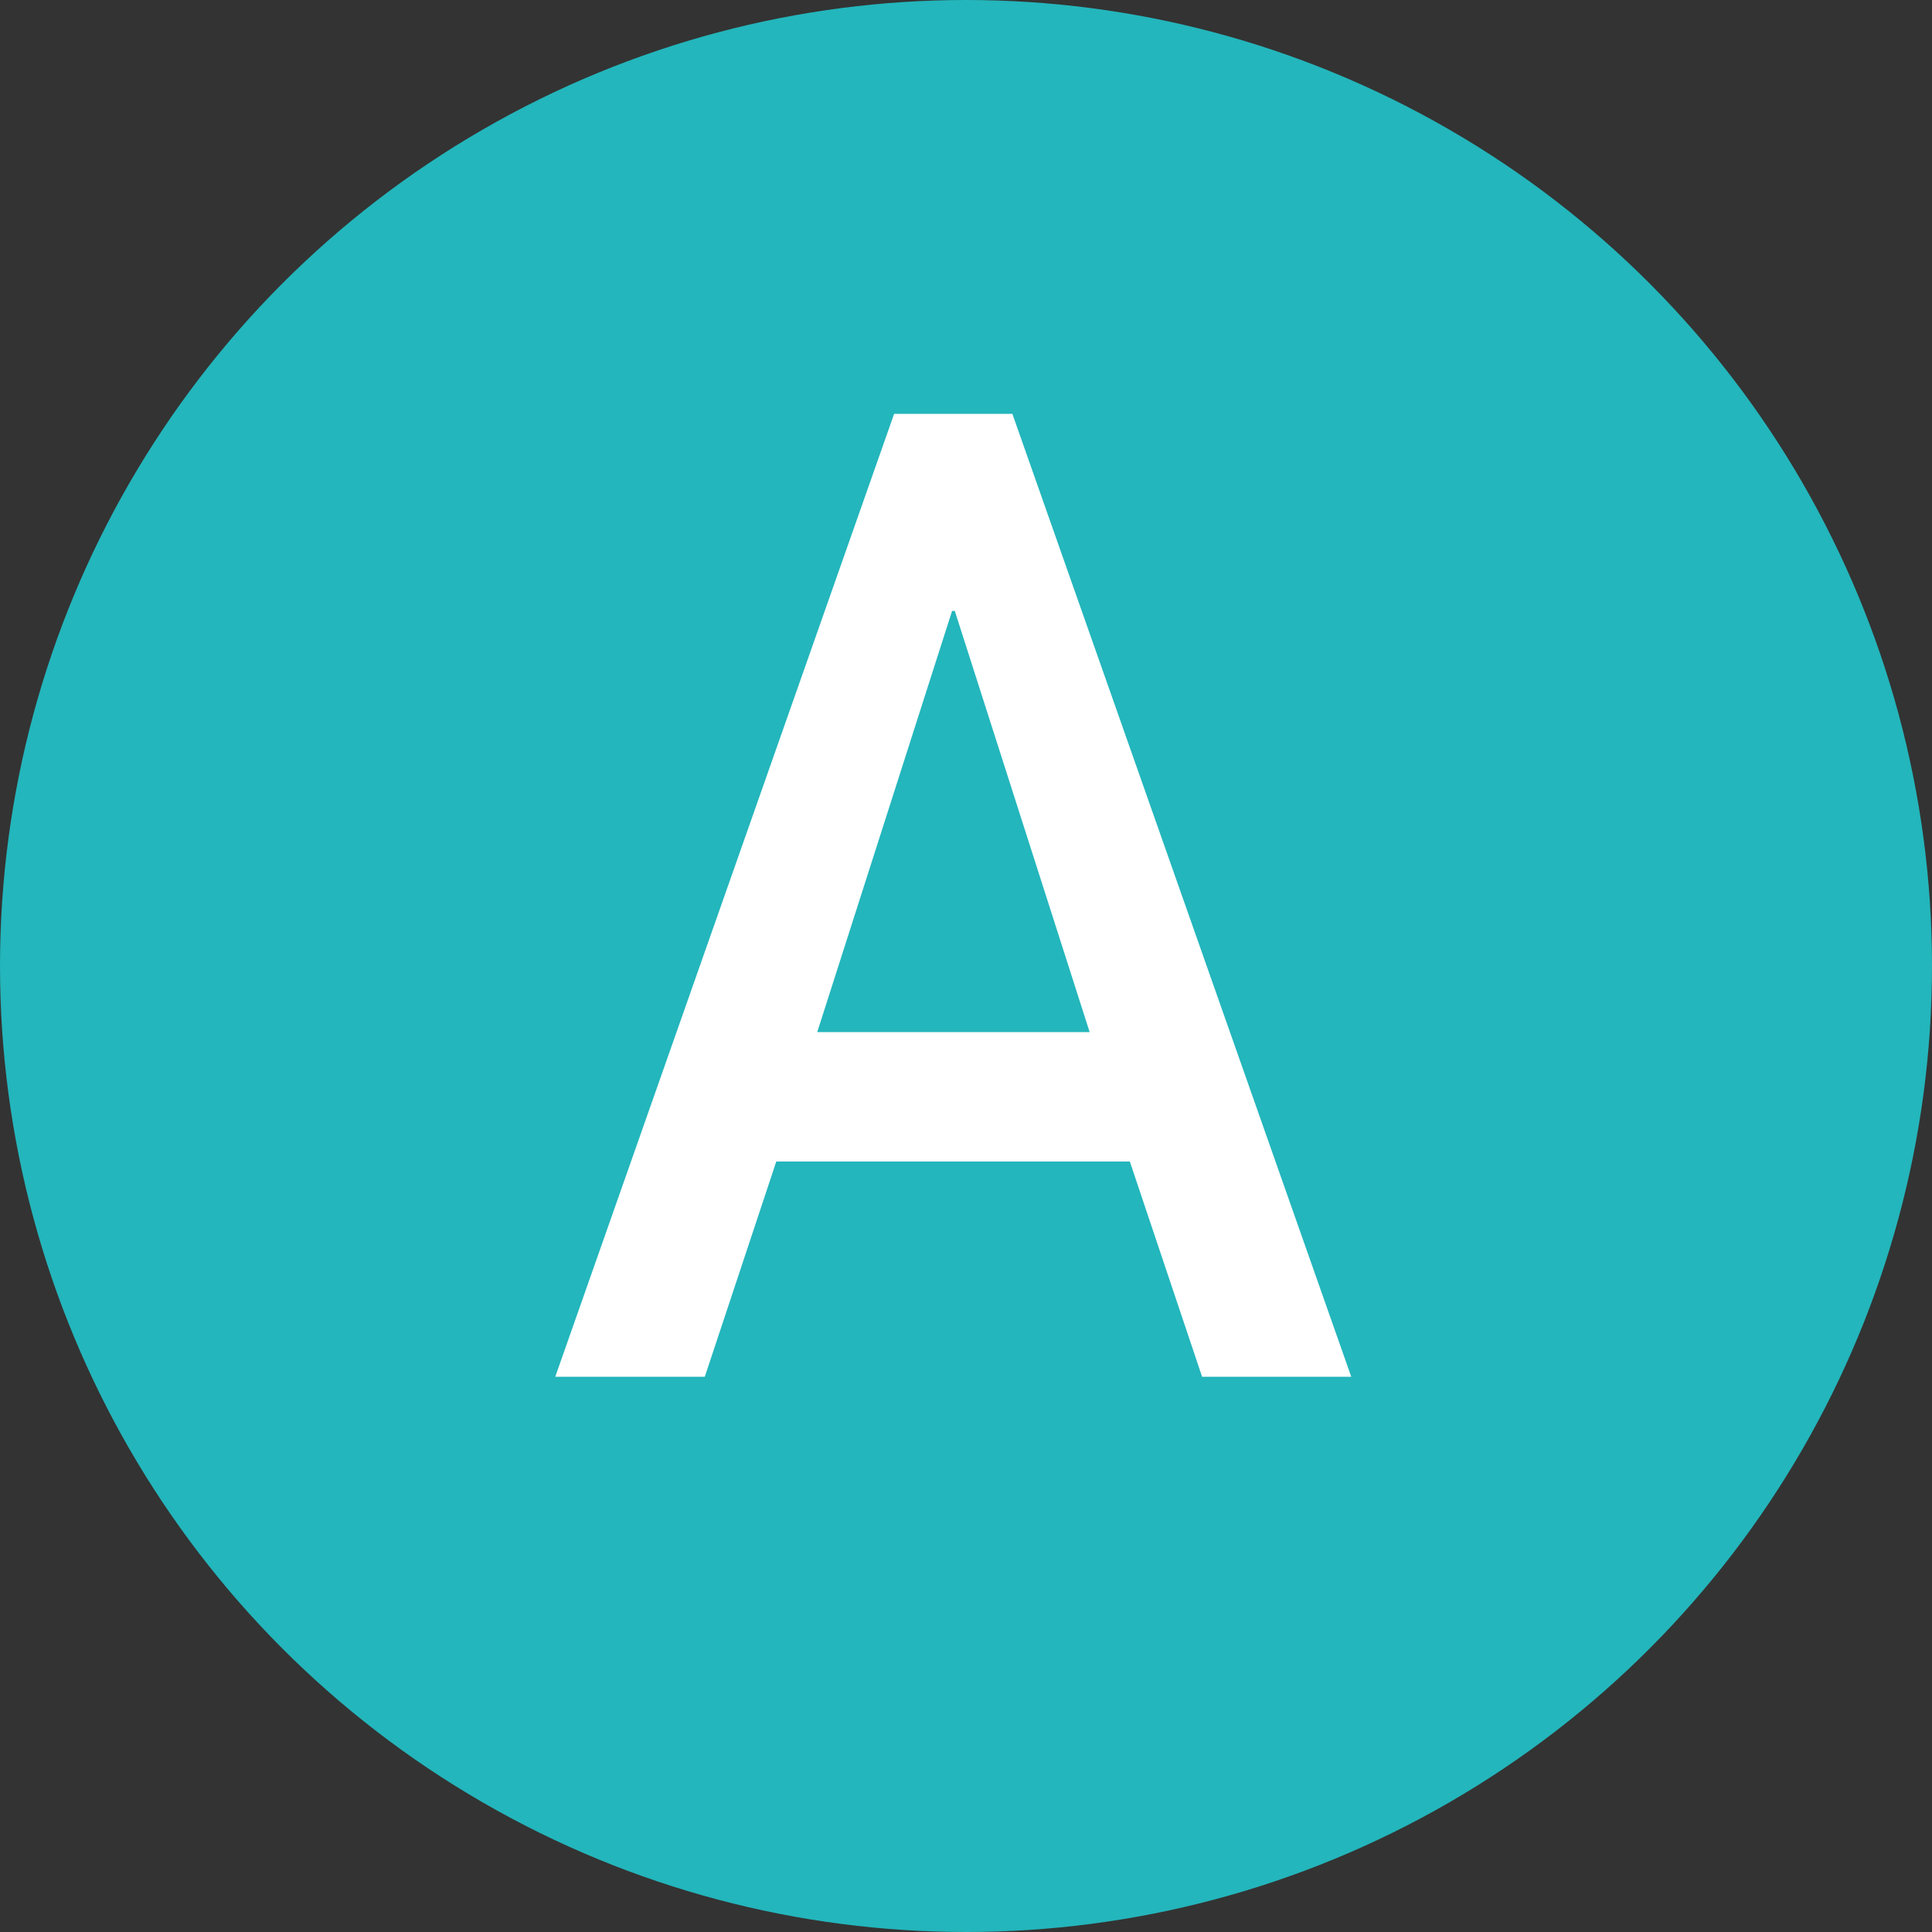
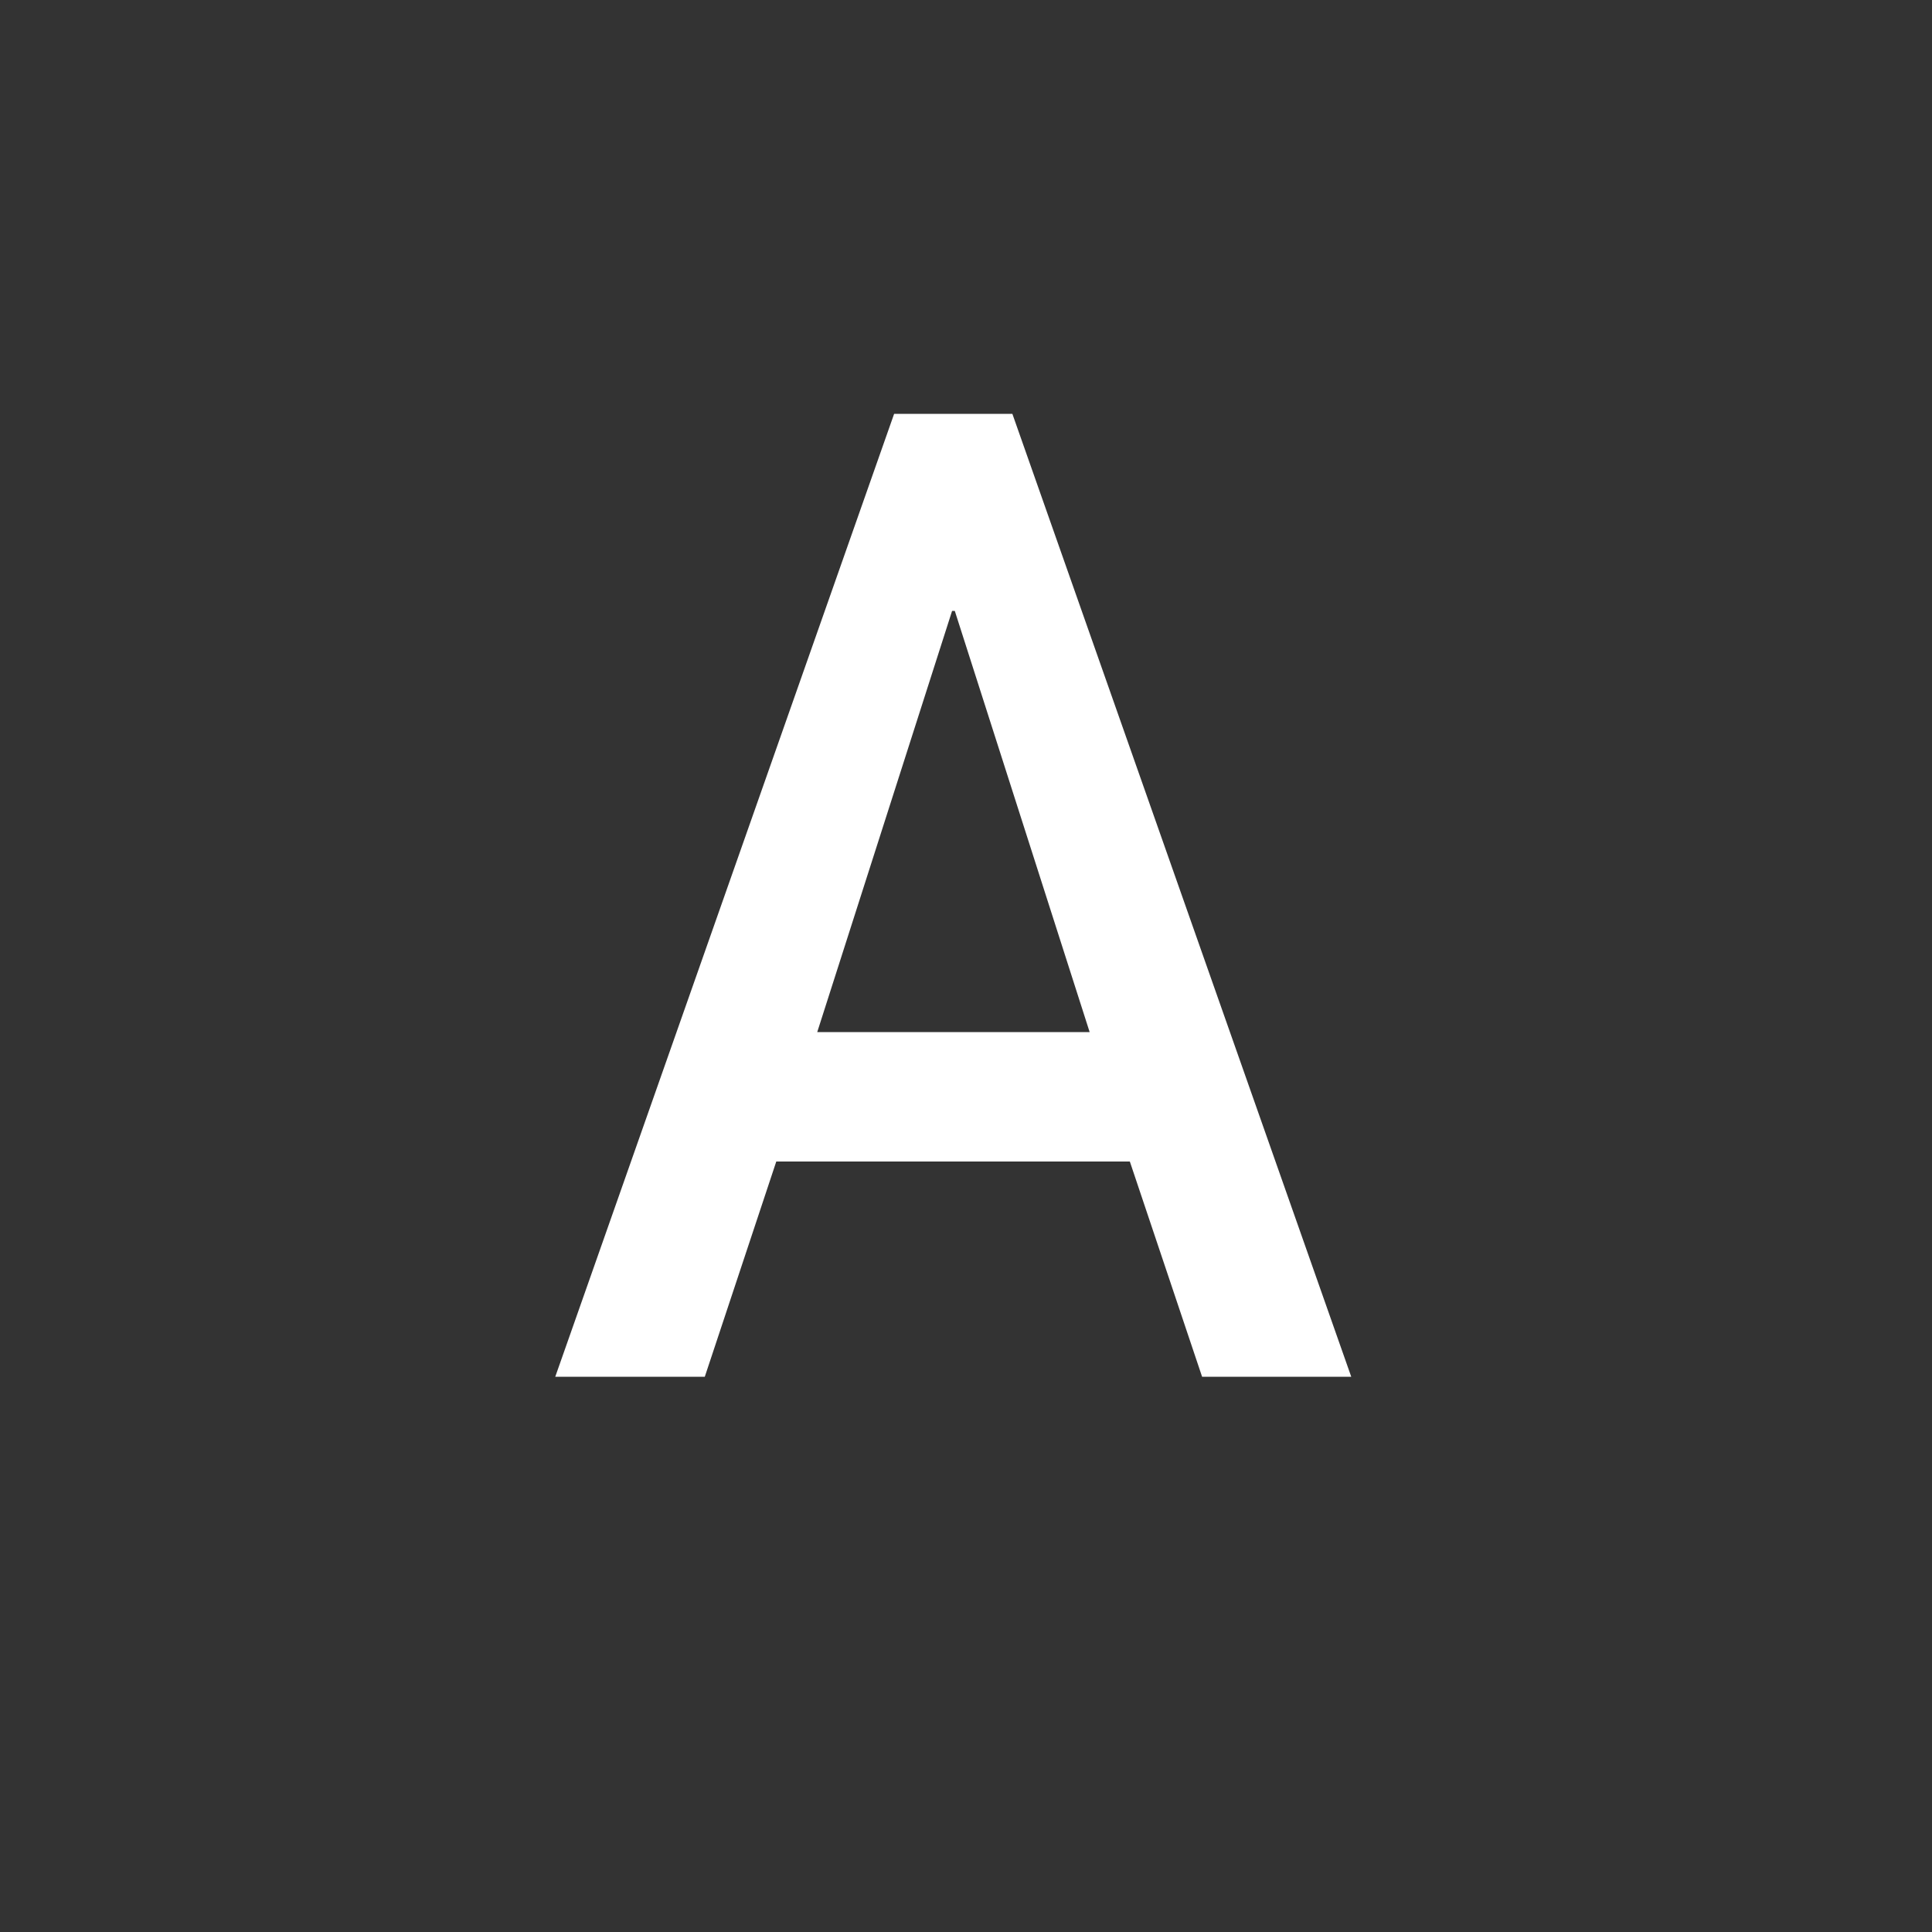
<svg xmlns="http://www.w3.org/2000/svg" width="50" height="50" viewBox="0 0 50 50">
  <rect x="0" y="0" width="50" height="50" fill="#333333" stroke="none" />
  <defs>
    <style>
 .cls-1 {
 fill: #23b6bc;
 }

 .cls-1, .cls-2 {
 stroke-width: 0px;
 }

 .cls-2 {
 fill: #fff;
 }
 </style>
  </defs>
-   <circle class="cls-1" cx="25" cy="25" r="25" />
  <path class="cls-2" d="M29.24,30.06h-9.15l-1.85,5.57h-3.87l8.77-24.92h3.06l8.77,24.92h-3.86l-1.87-5.57ZM28.2,26.71l-3.49-10.9h-.07l-3.49,10.9h7.05Z" />
</svg>